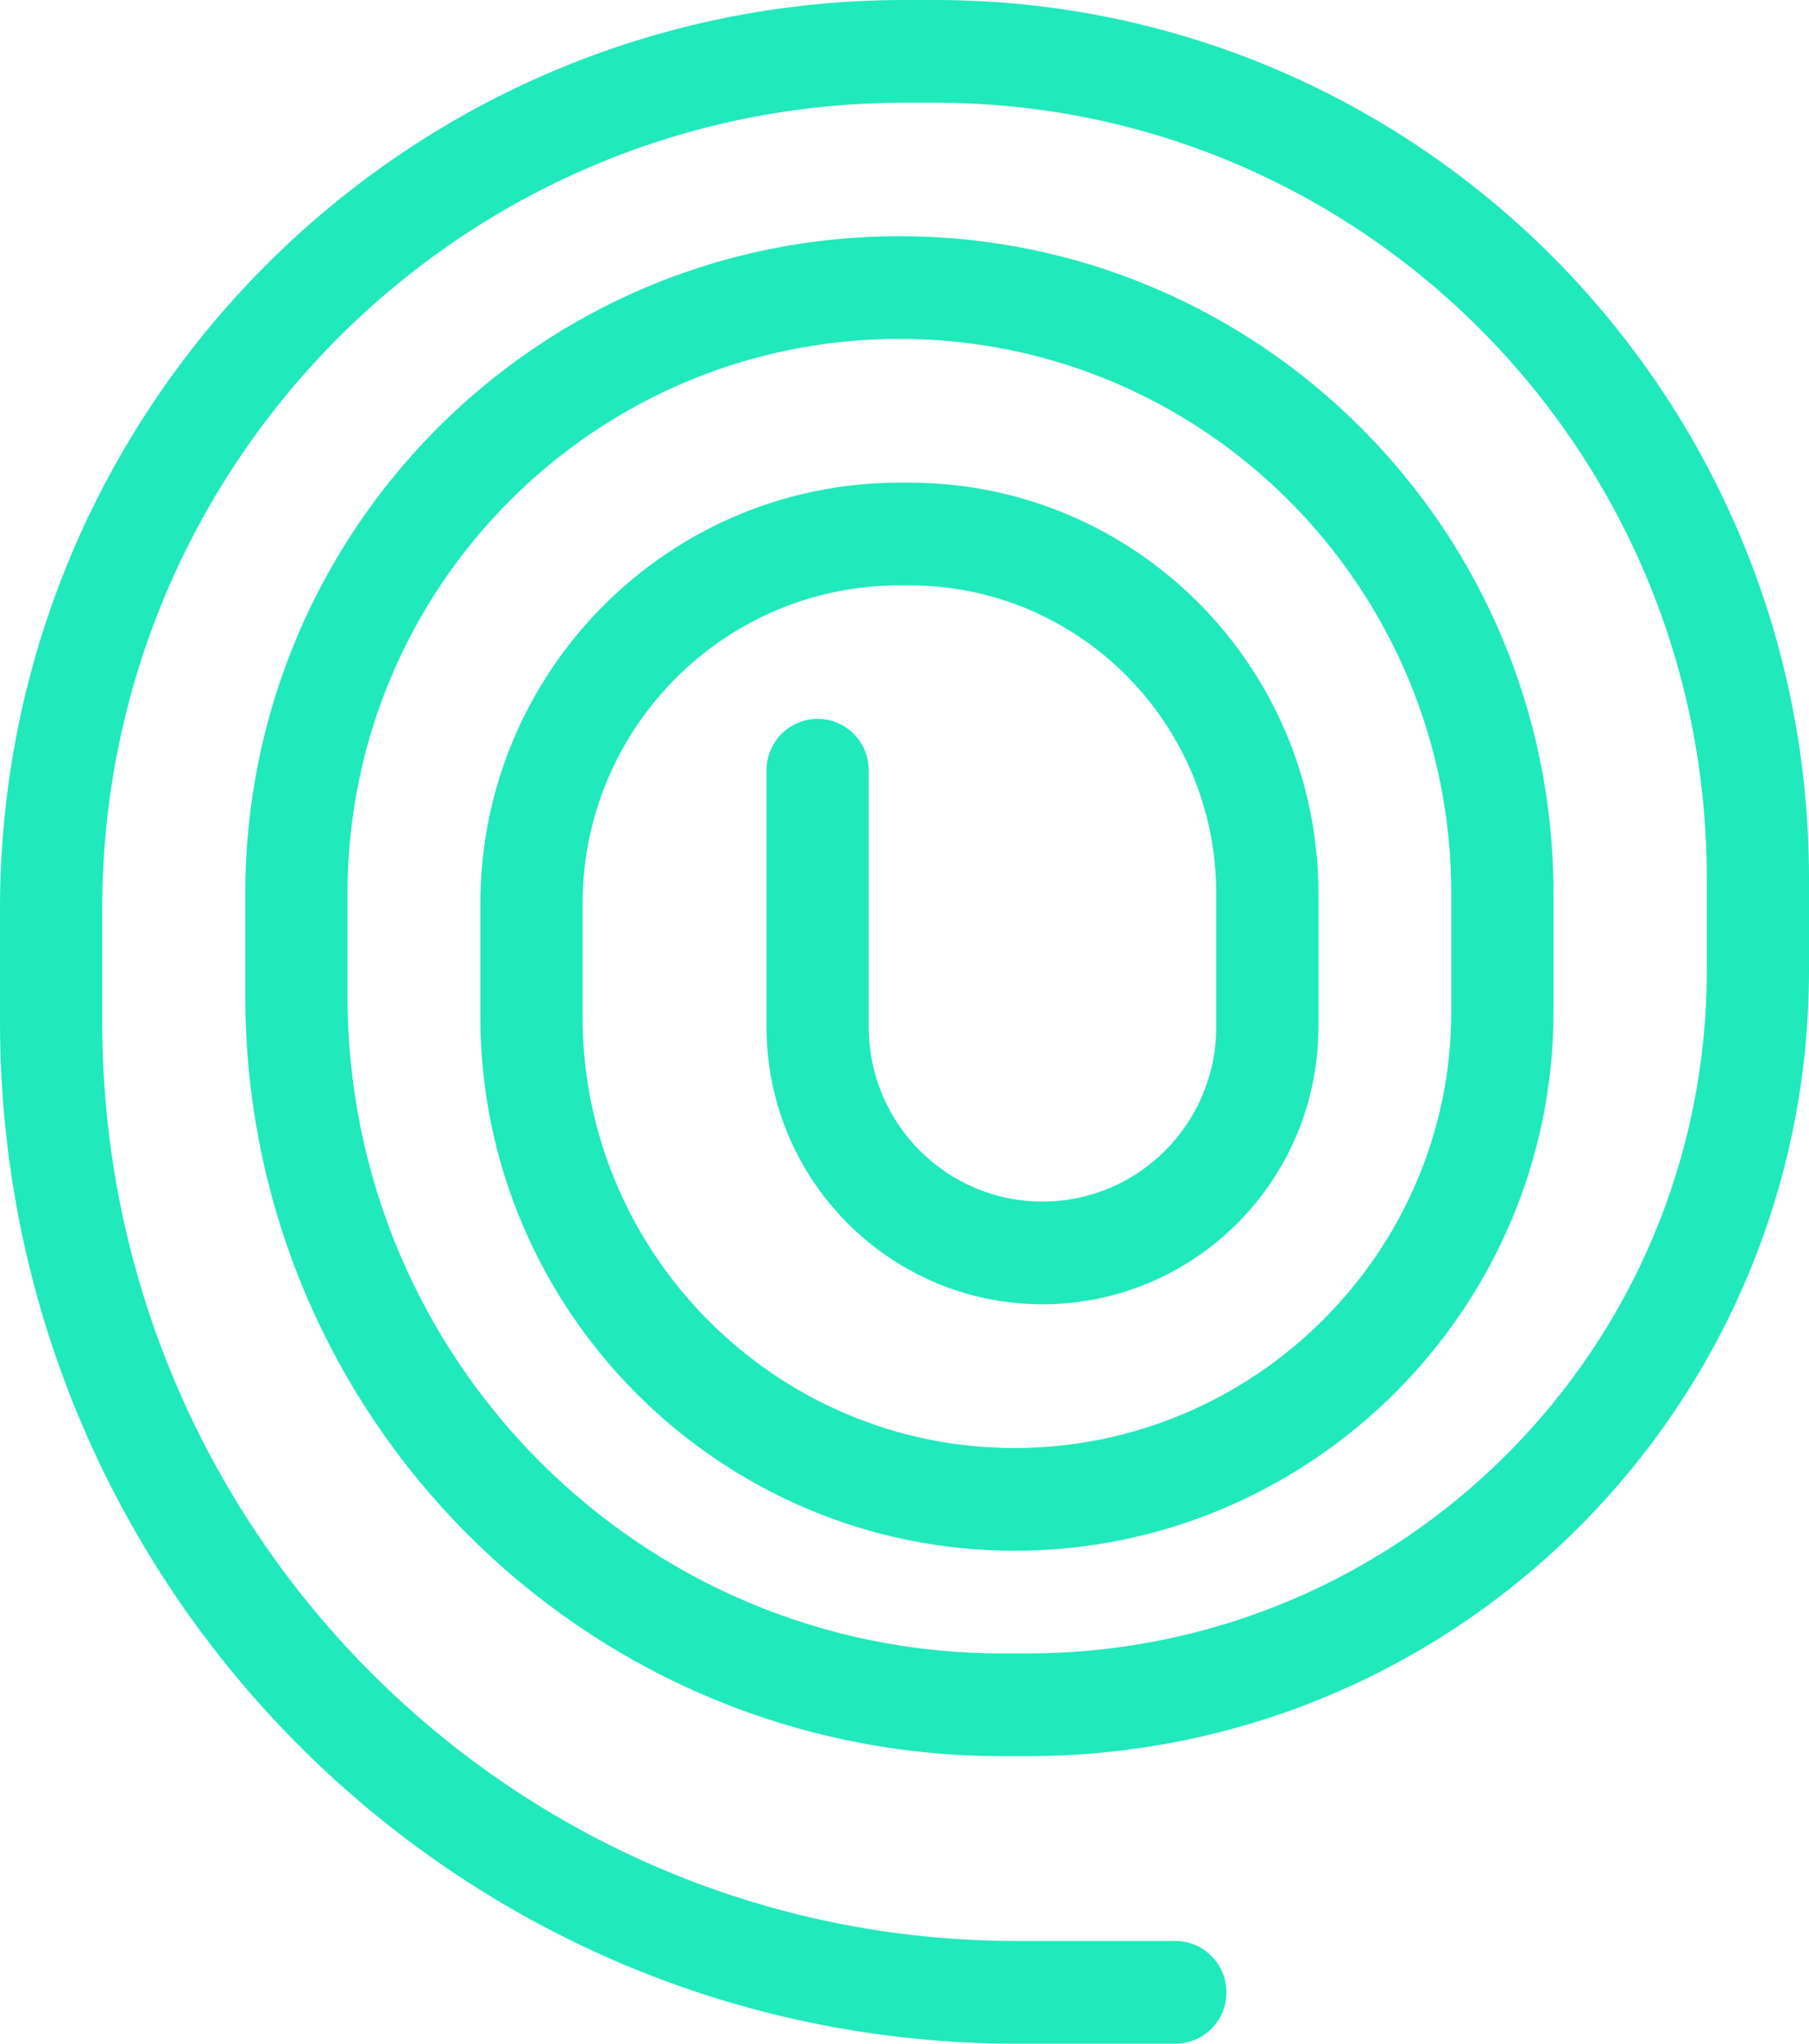
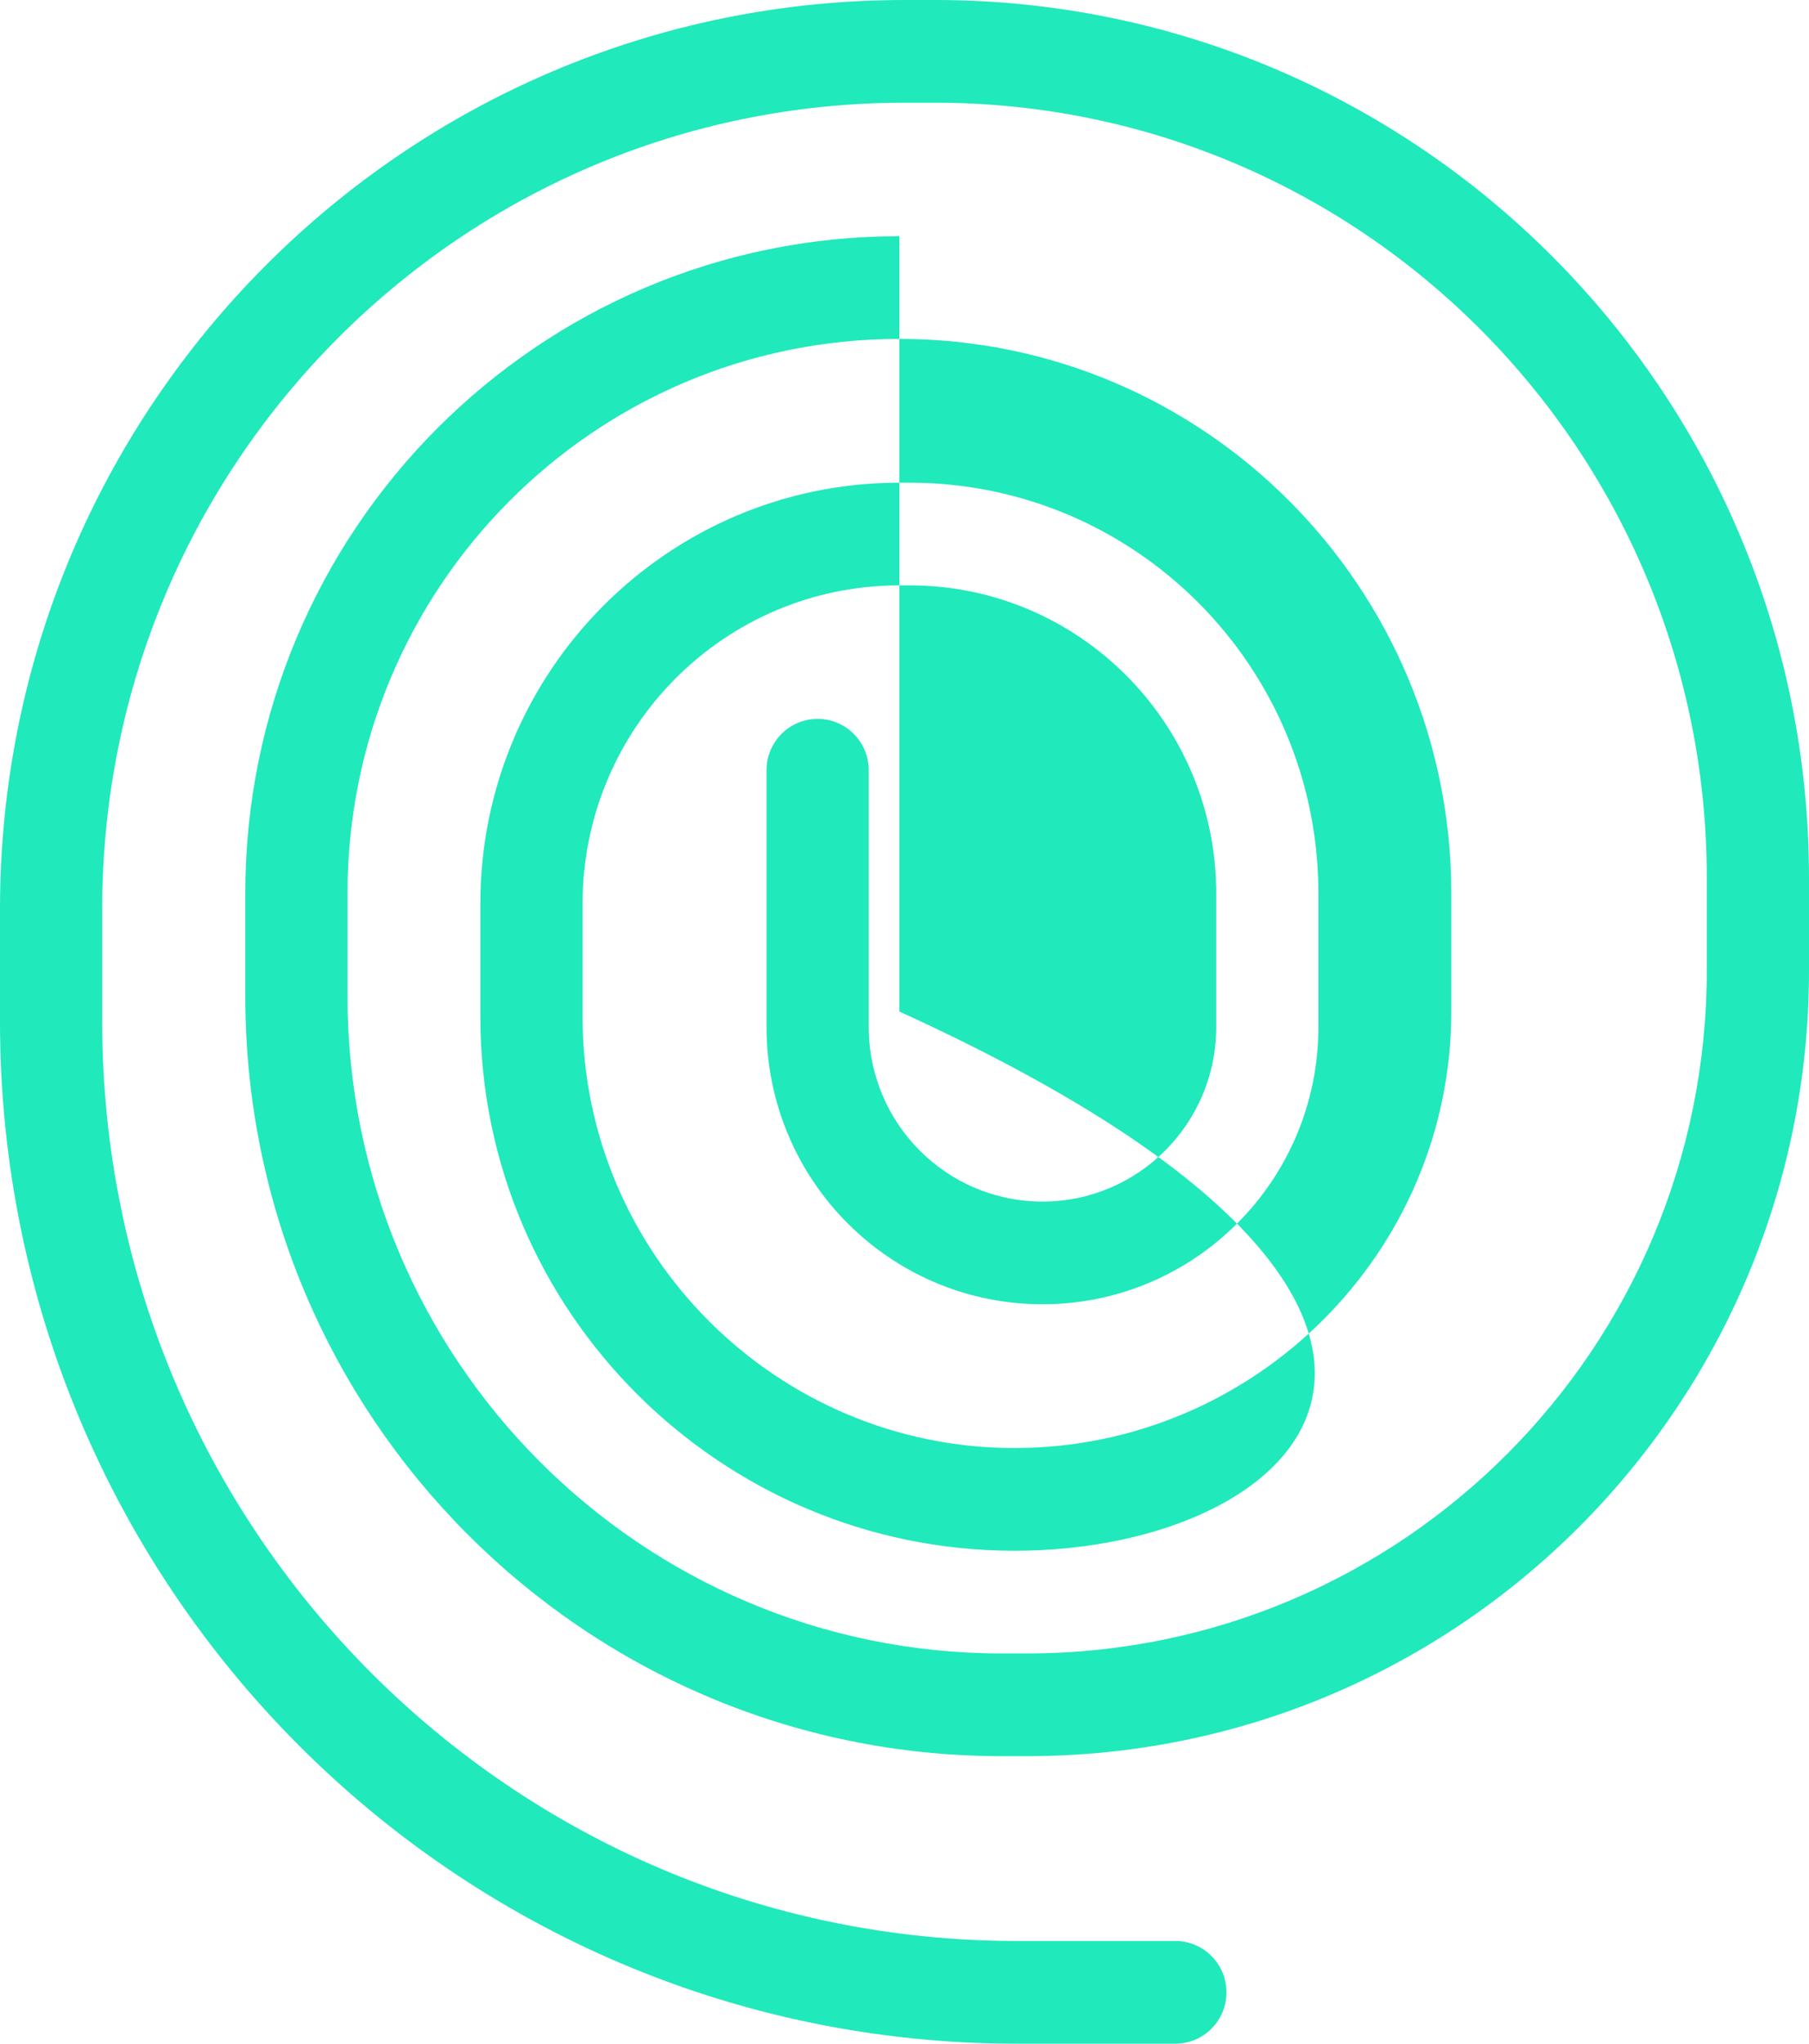
<svg xmlns="http://www.w3.org/2000/svg" width="62" height="70" viewBox="0 0 62 70" fill="none">
-   <path fill-rule="evenodd" clip-rule="evenodd" d="M0 31.131C0 13.938 13.879 0 31 0H32.051C48.591 0 62 13.465 62 30.075V33.241C62 48.103 50.003 60.151 35.203 60.151H34.328C20.012 60.151 8.407 48.497 8.407 34.121V30.603C8.407 18.17 18.444 8.09 30.825 8.09C43.206 8.09 53.243 18.17 53.243 30.603V34.648C53.243 44.859 44.91 53.116 34.765 53.116C24.717 53.116 16.463 44.938 16.463 34.824V30.955C16.463 22.99 22.893 16.533 30.825 16.533H31.175C38.913 16.533 45.186 22.832 45.186 30.603V35.176C45.186 40.421 40.952 44.673 35.729 44.673C30.506 44.673 26.271 40.421 26.271 35.176V26.382C26.271 25.411 27.055 24.623 28.023 24.623C28.99 24.623 29.774 25.411 29.774 26.382V35.176C29.774 38.478 32.44 41.156 35.729 41.156C39.018 41.156 41.684 38.478 41.684 35.176V30.603C41.684 24.775 36.979 20.05 31.175 20.05H30.825C24.828 20.05 19.966 24.932 19.966 30.955V34.824C19.966 42.971 26.628 49.598 34.765 49.598C42.999 49.598 49.74 42.893 49.74 34.648V30.603C49.74 20.112 41.272 11.608 30.825 11.608C20.378 11.608 11.91 20.112 11.91 30.603V34.121C11.91 46.554 21.947 56.633 34.328 56.633H35.203C48.068 56.633 58.497 46.16 58.497 33.241V30.075C58.497 15.408 46.657 3.518 32.051 3.518H31C15.814 3.518 3.503 15.88 3.503 31.131V35C3.503 52.387 17.539 66.482 34.853 66.482H40.282C41.25 66.482 42.034 67.27 42.034 68.241C42.034 69.213 41.25 70 40.282 70H34.853C15.604 70 0 54.33 0 35V31.131Z" fill="#20E9BC" />
+   <path fill-rule="evenodd" clip-rule="evenodd" d="M0 31.131C0 13.938 13.879 0 31 0H32.051C48.591 0 62 13.465 62 30.075V33.241C62 48.103 50.003 60.151 35.203 60.151H34.328C20.012 60.151 8.407 48.497 8.407 34.121V30.603C8.407 18.17 18.444 8.09 30.825 8.09V34.648C53.243 44.859 44.91 53.116 34.765 53.116C24.717 53.116 16.463 44.938 16.463 34.824V30.955C16.463 22.99 22.893 16.533 30.825 16.533H31.175C38.913 16.533 45.186 22.832 45.186 30.603V35.176C45.186 40.421 40.952 44.673 35.729 44.673C30.506 44.673 26.271 40.421 26.271 35.176V26.382C26.271 25.411 27.055 24.623 28.023 24.623C28.99 24.623 29.774 25.411 29.774 26.382V35.176C29.774 38.478 32.44 41.156 35.729 41.156C39.018 41.156 41.684 38.478 41.684 35.176V30.603C41.684 24.775 36.979 20.05 31.175 20.05H30.825C24.828 20.05 19.966 24.932 19.966 30.955V34.824C19.966 42.971 26.628 49.598 34.765 49.598C42.999 49.598 49.74 42.893 49.74 34.648V30.603C49.74 20.112 41.272 11.608 30.825 11.608C20.378 11.608 11.91 20.112 11.91 30.603V34.121C11.91 46.554 21.947 56.633 34.328 56.633H35.203C48.068 56.633 58.497 46.16 58.497 33.241V30.075C58.497 15.408 46.657 3.518 32.051 3.518H31C15.814 3.518 3.503 15.88 3.503 31.131V35C3.503 52.387 17.539 66.482 34.853 66.482H40.282C41.25 66.482 42.034 67.27 42.034 68.241C42.034 69.213 41.25 70 40.282 70H34.853C15.604 70 0 54.33 0 35V31.131Z" fill="#20E9BC" />
</svg>